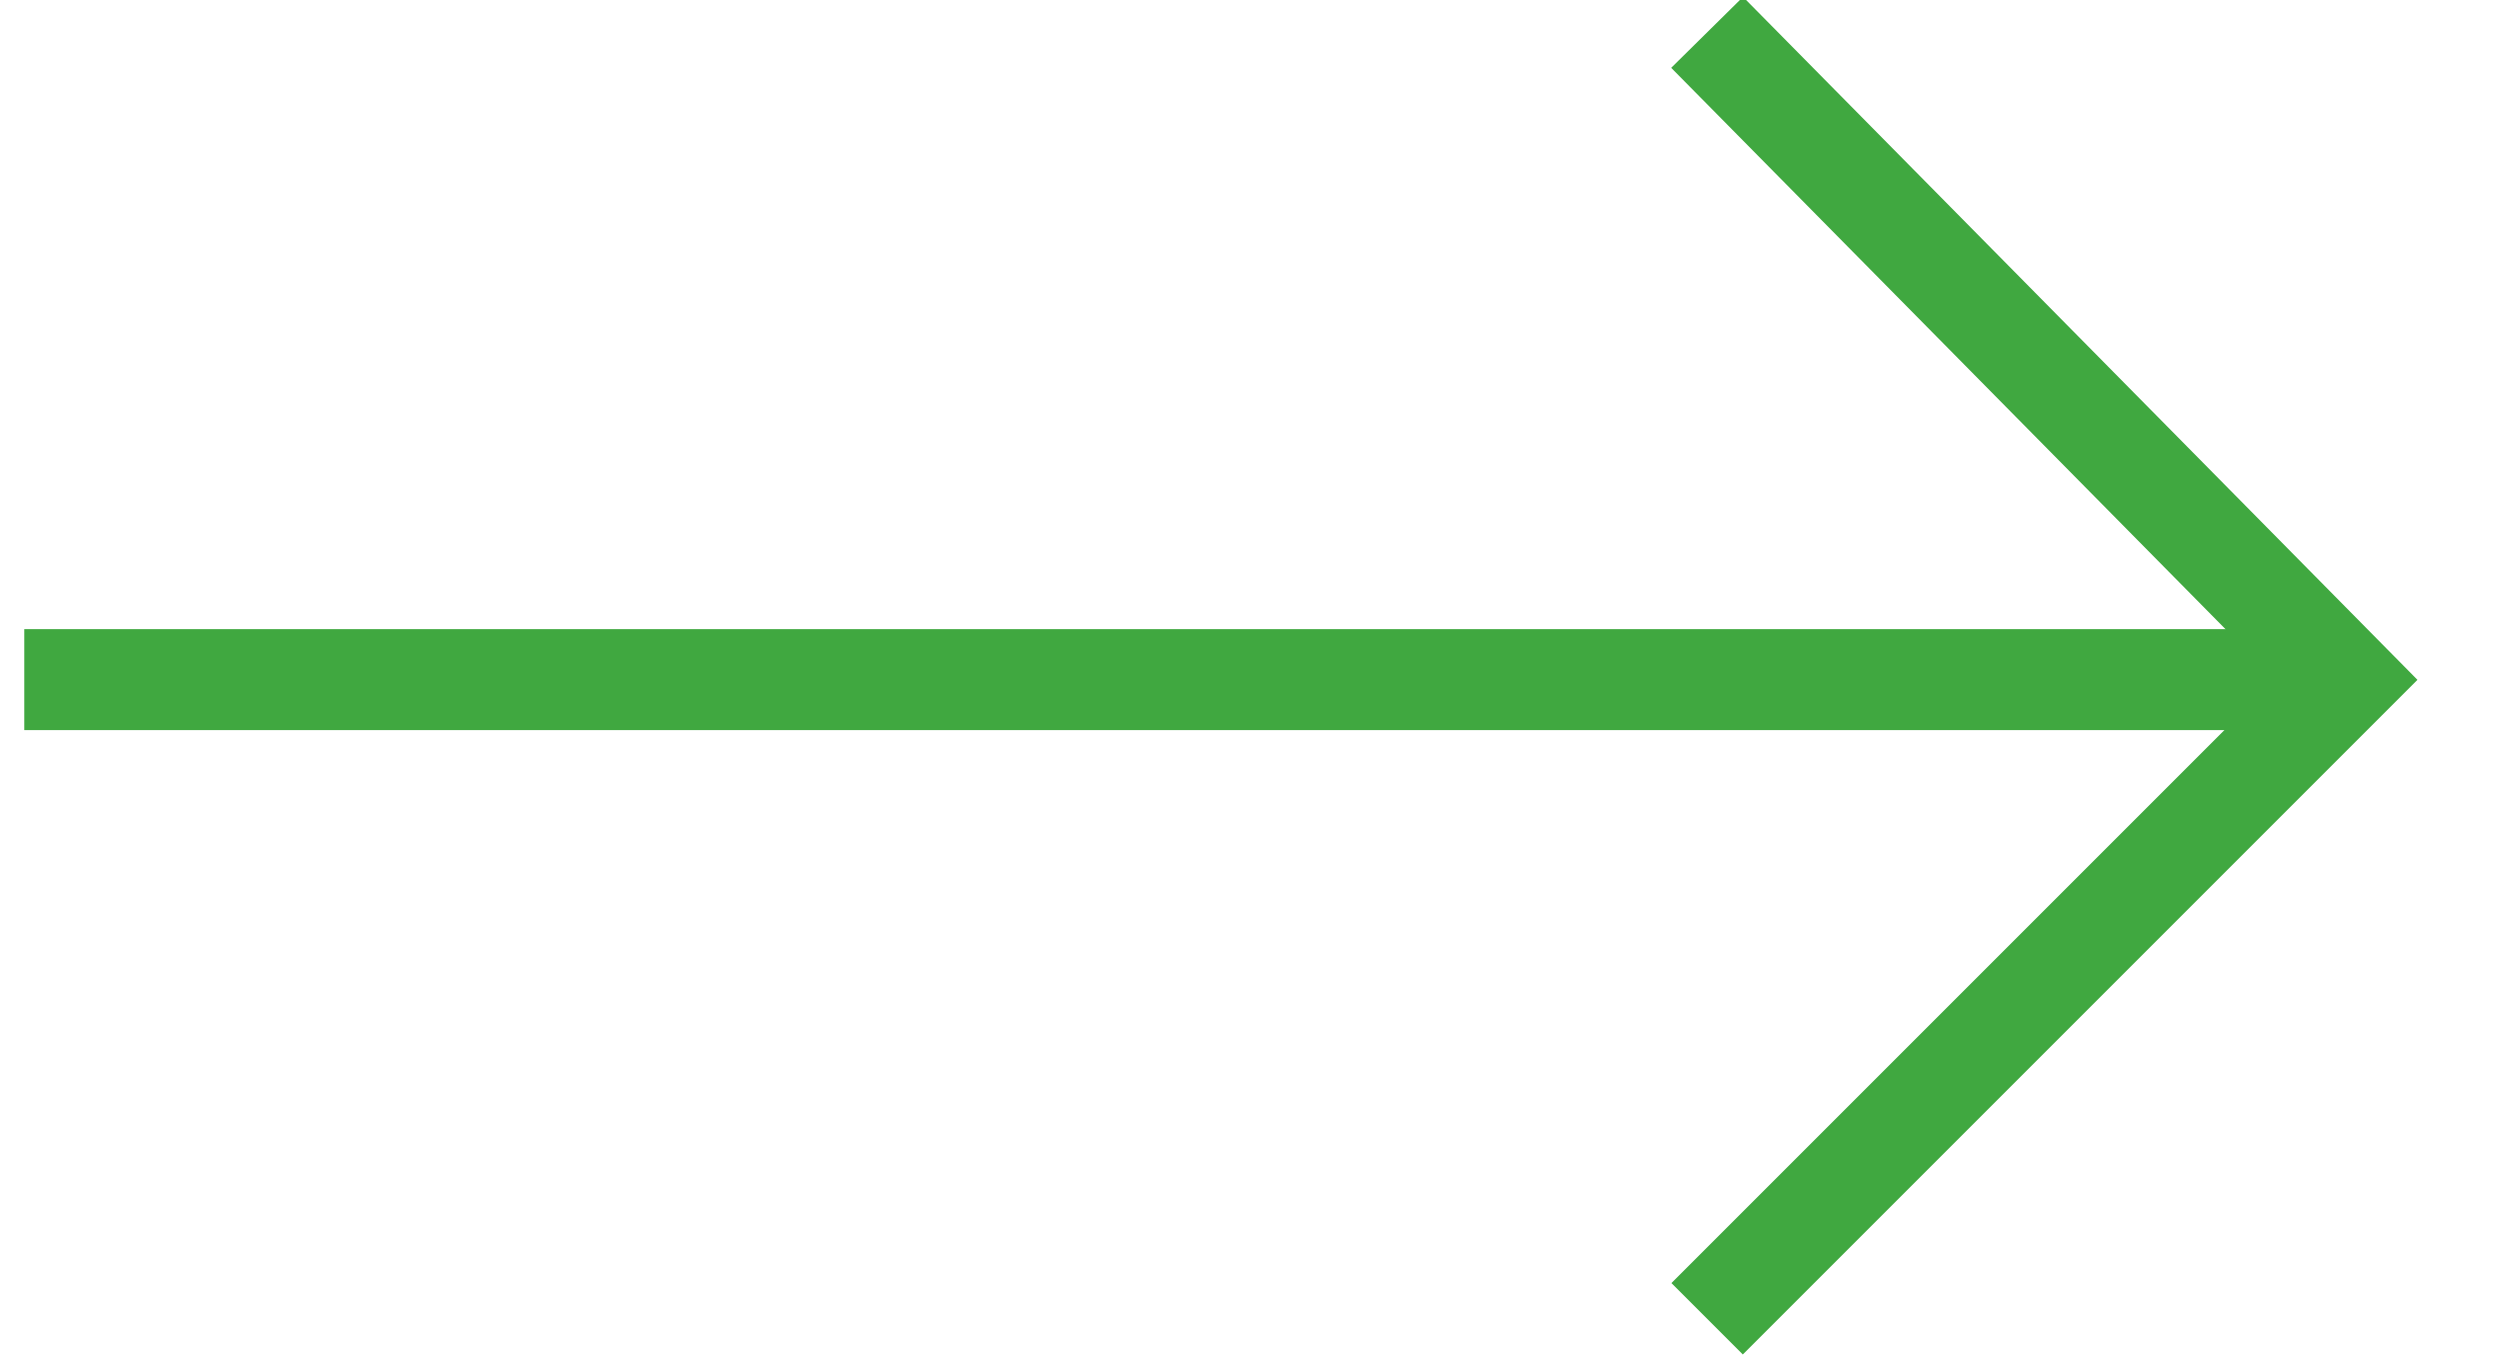
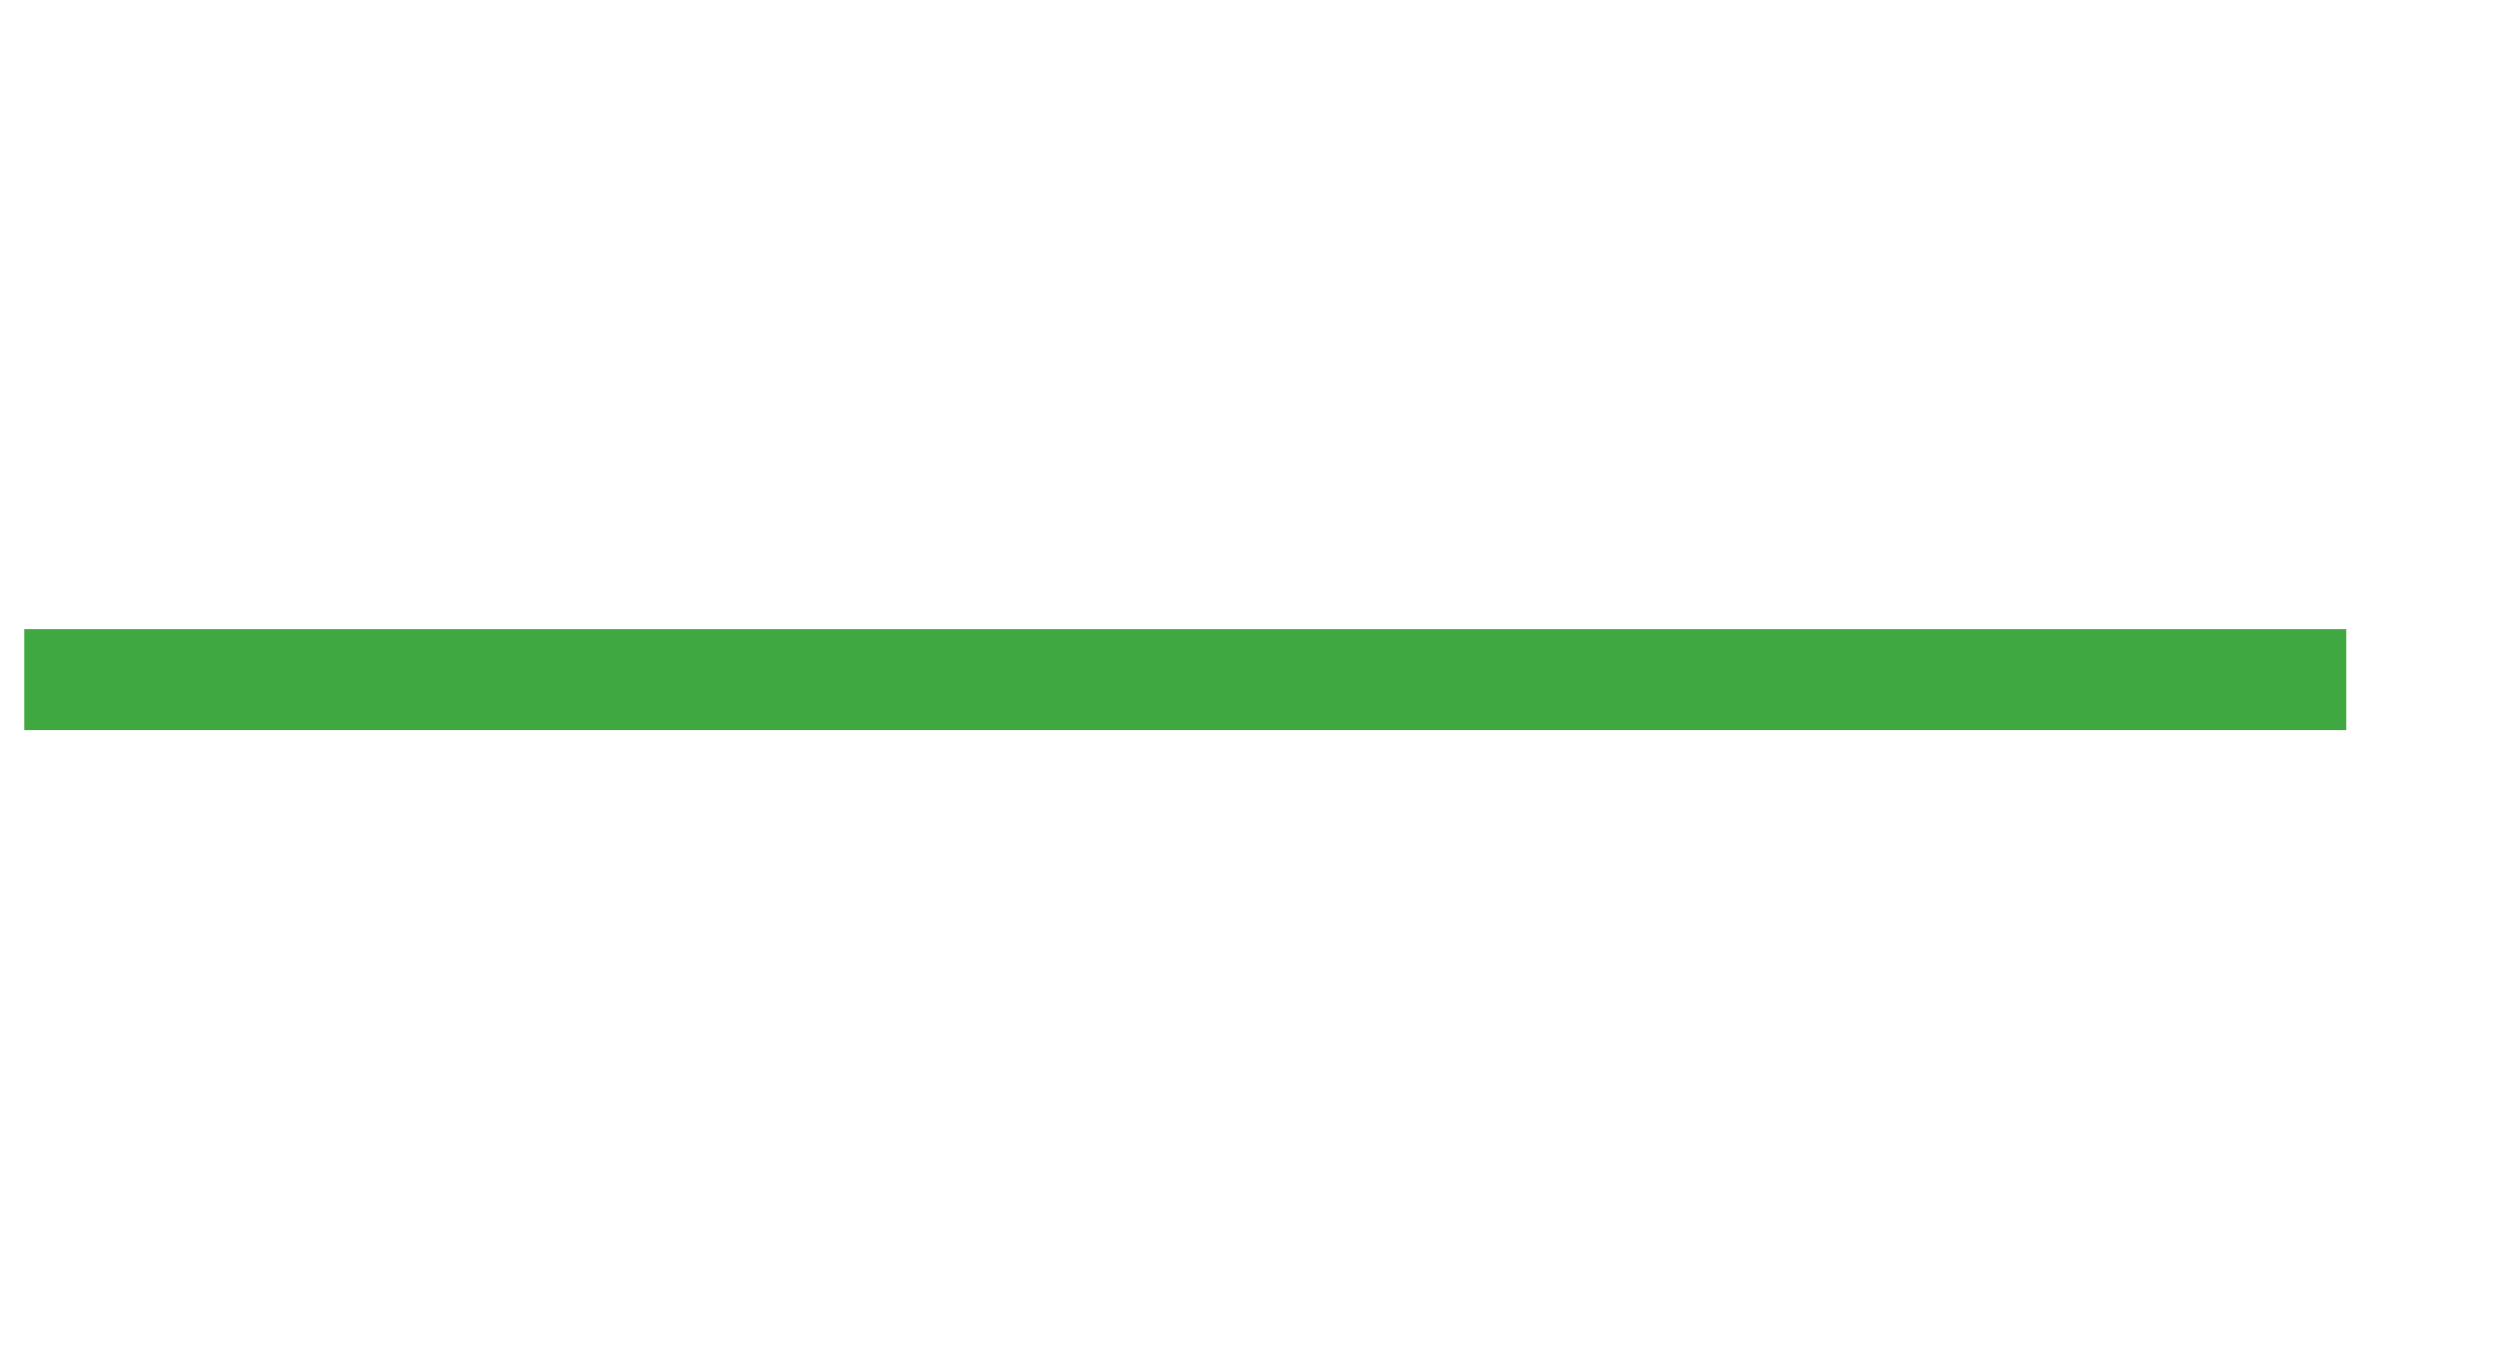
<svg xmlns="http://www.w3.org/2000/svg" version="1.1" id="_レイヤー_1" x="0px" y="0px" viewBox="0 0 30.9 16.8" style="enable-background:new 0 0 30.9 16.8;" xml:space="preserve">
  <style type="text/css">
	.st0{fill:none;stroke:#40A840;stroke-width:1.248;stroke-miterlimit:10;}
</style>
-   <polyline class="st0" points="21.1,0.4 29,8.4 21.1,16.3 " />
  <line class="st0" x1="0.3" y1="8.4" x2="29" y2="8.4" />
</svg>